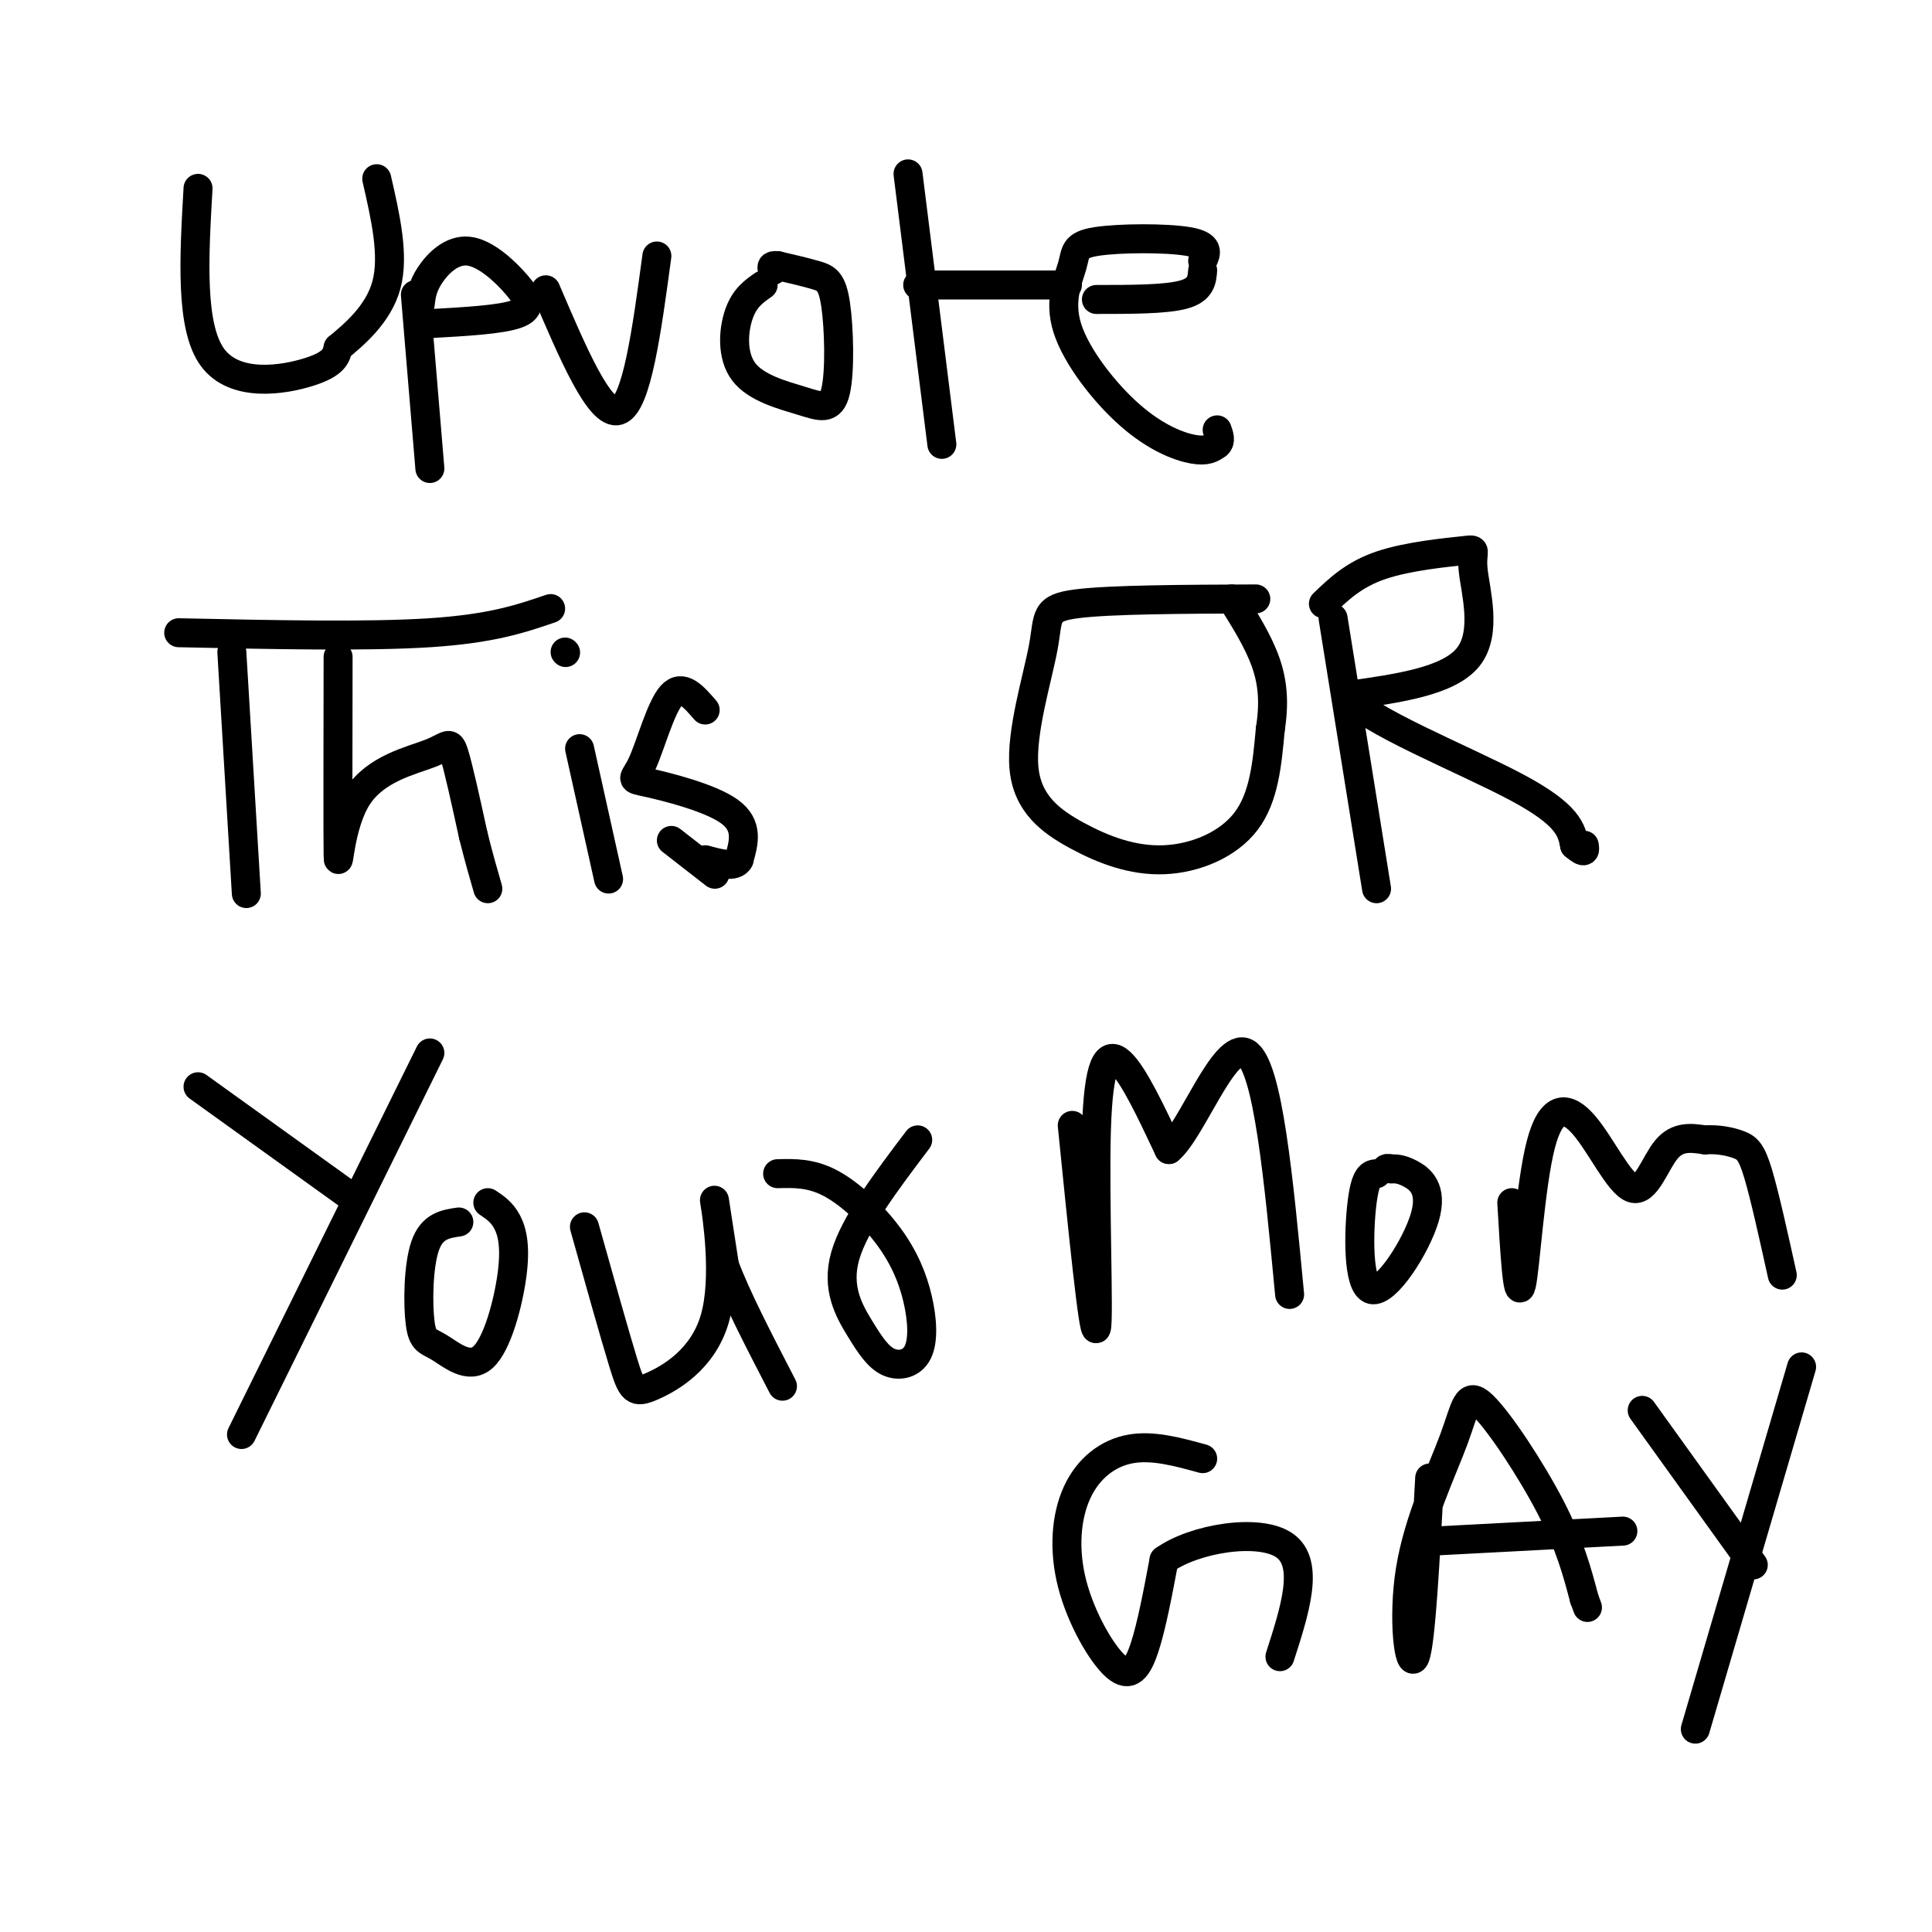
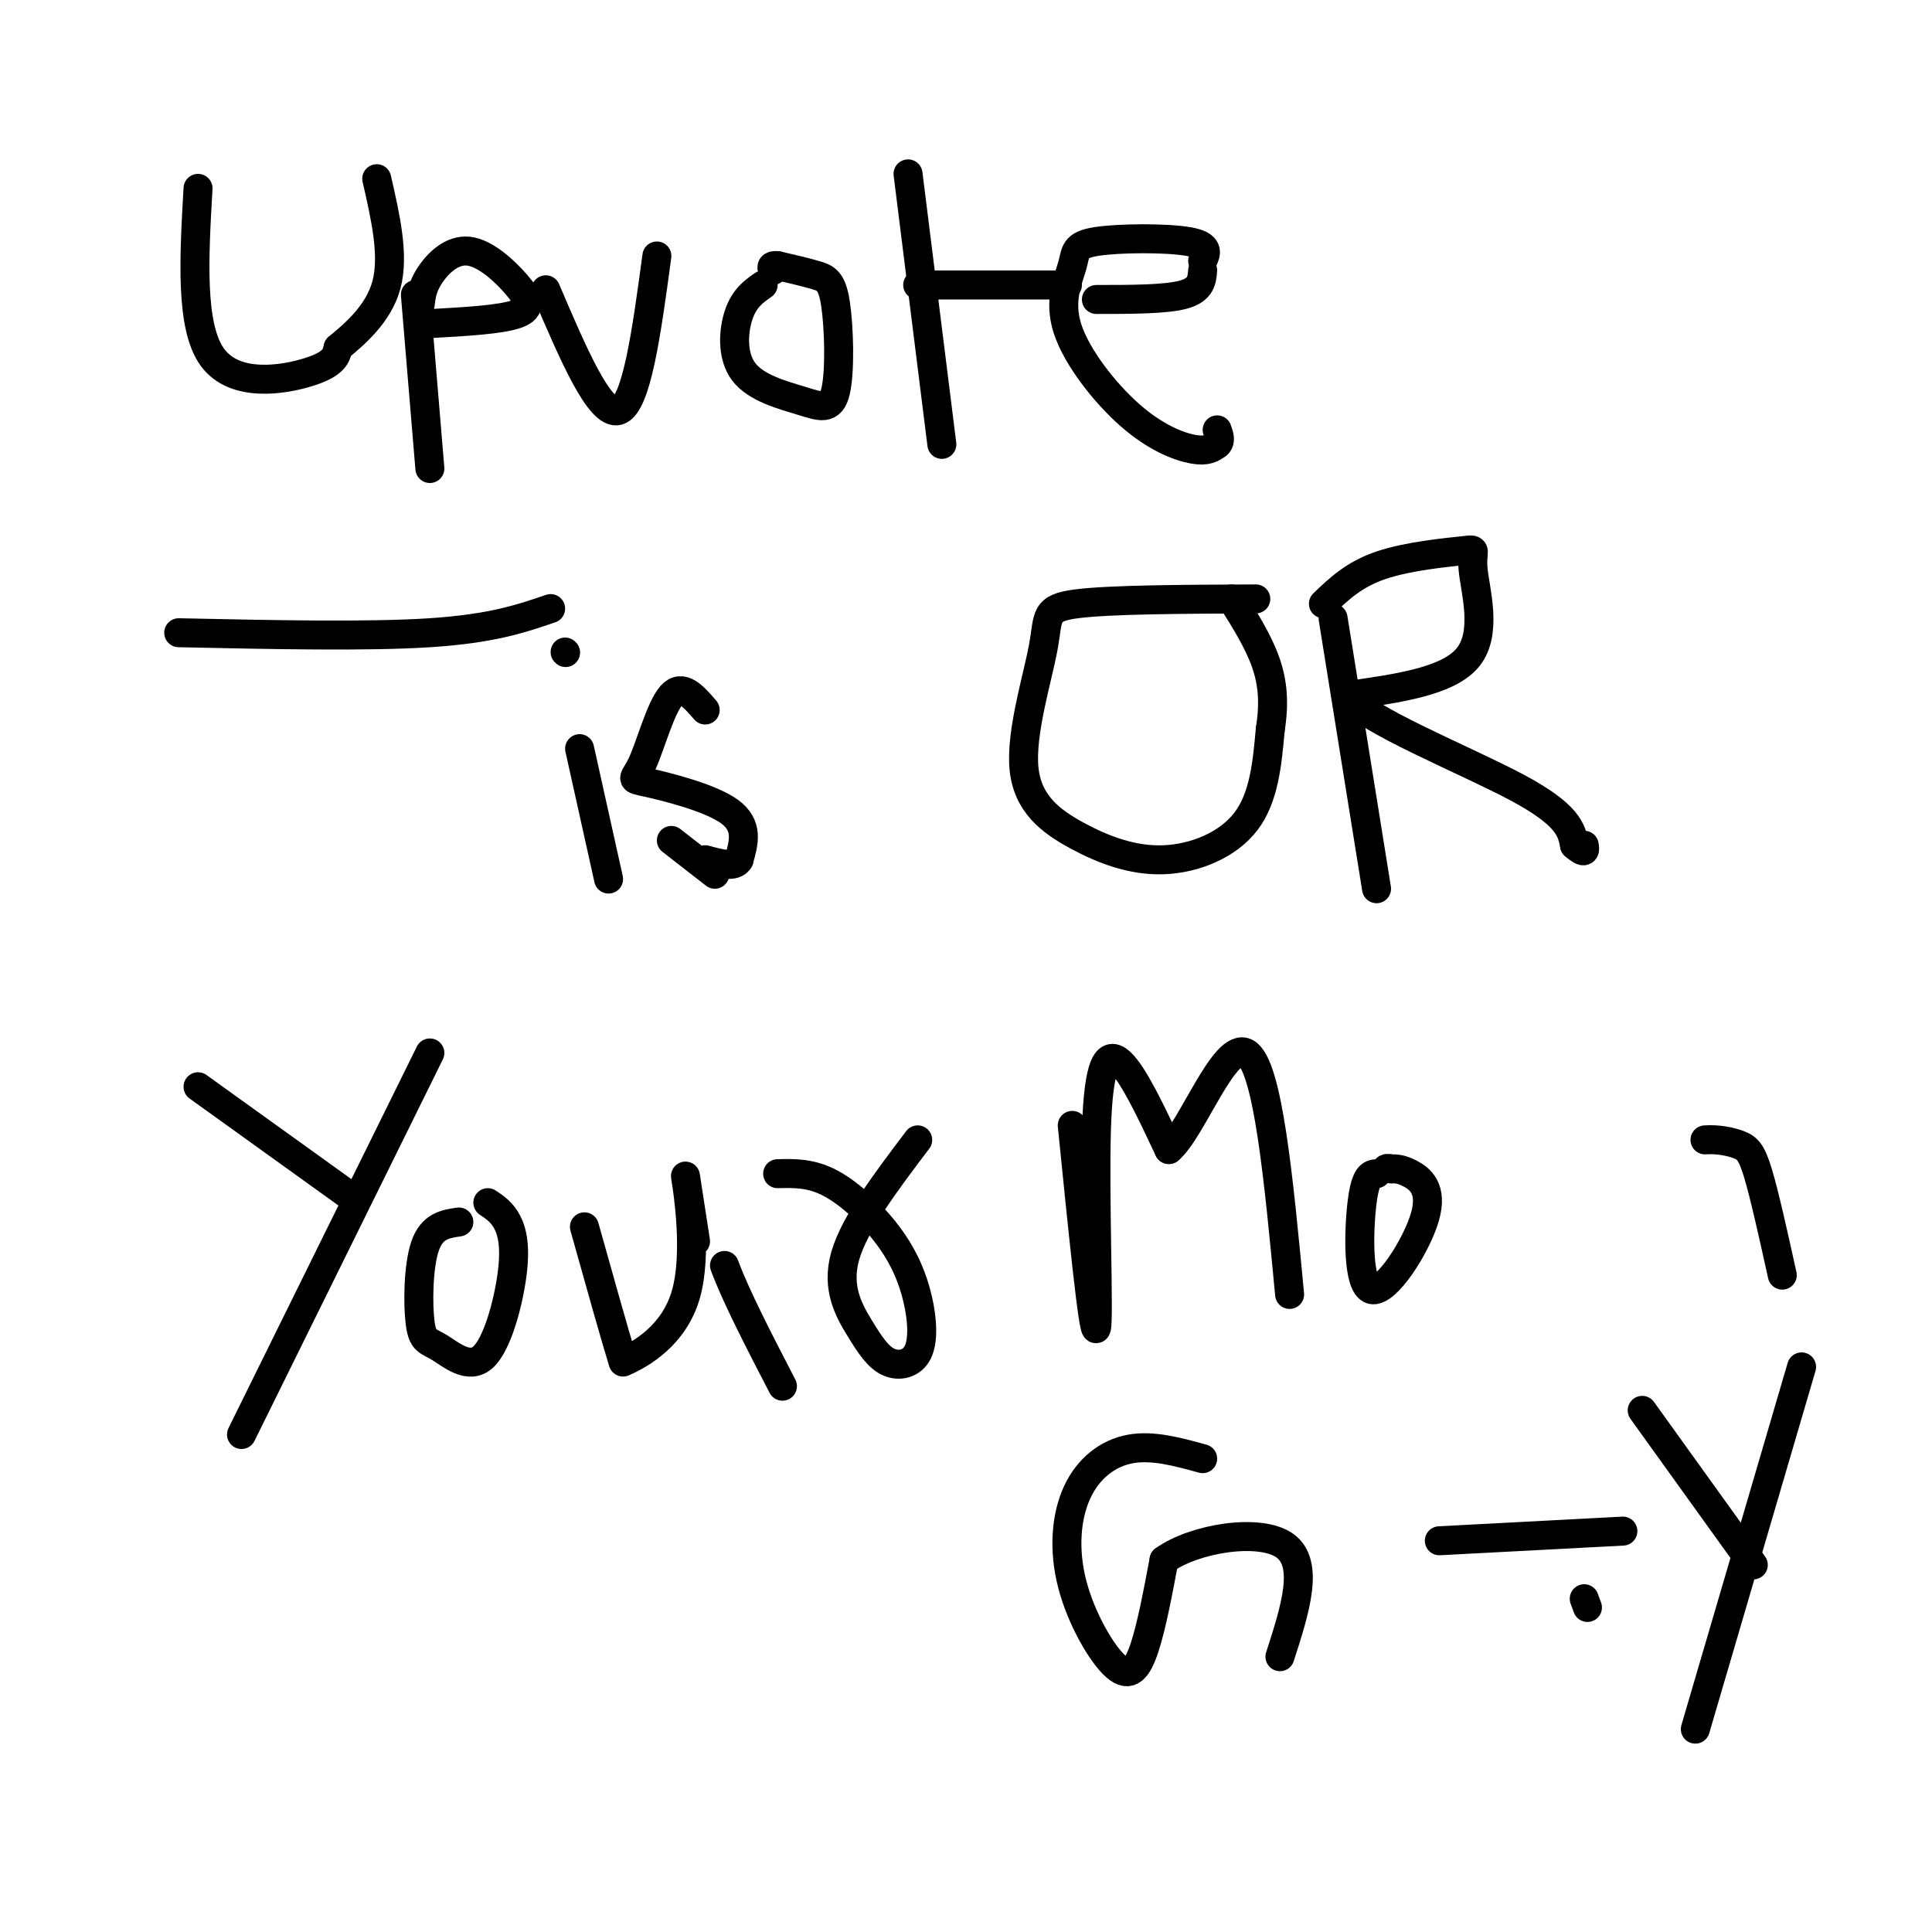
<svg xmlns="http://www.w3.org/2000/svg" viewBox="0 0 400 400" version="1.1">
  <g fill="none" stroke="#000000" stroke-width="6" stroke-linecap="round" stroke-linejoin="round">
    <path d="M41,39c-0.822,14.333 -1.644,28.667 3,35c4.644,6.333 14.756,4.667 20,3c5.244,-1.667 5.622,-3.333 6,-5" />
    <path d="M70,72c3.244,-2.689 8.356,-6.911 10,-13c1.644,-6.089 -0.178,-14.044 -2,-22" />
    <path d="M86,61c0.000,0.000 3.000,36.000 3,36" />
    <path d="M87,63c0.214,-1.802 0.427,-3.604 2,-6c1.573,-2.396 4.504,-5.384 8,-5c3.496,0.384 7.557,4.142 10,7c2.443,2.858 3.270,4.817 0,6c-3.270,1.183 -10.635,1.592 -18,2" />
    <path d="M89,67c-3.167,0.333 -2.083,0.167 -1,0" />
    <path d="M113,60c5.583,13.083 11.167,26.167 15,25c3.833,-1.167 5.917,-16.583 8,-32" />
    <path d="M158,59c-1.918,1.339 -3.836,2.679 -5,6c-1.164,3.321 -1.575,8.625 1,12c2.575,3.375 8.135,4.821 12,6c3.865,1.179 6.036,2.089 7,-2c0.964,-4.089 0.721,-13.178 0,-18c-0.721,-4.822 -1.920,-5.378 -4,-6c-2.080,-0.622 -5.040,-1.311 -8,-2" />
    <path d="M161,55c-1.500,-0.167 -1.250,0.417 -1,1" />
    <path d="M188,36c0.000,0.000 7.000,56.000 7,56" />
    <path d="M190,59c0.000,0.000 31.000,0.000 31,0" />
    <path d="M249,54c0.762,-1.610 1.523,-3.219 -3,-4c-4.523,-0.781 -14.331,-0.733 -19,0c-4.669,0.733 -4.199,2.152 -5,5c-0.801,2.848 -2.875,7.124 -1,13c1.875,5.876 7.697,13.351 13,18c5.303,4.649 10.087,6.471 13,7c2.913,0.529 3.957,-0.236 5,-1" />
    <path d="M252,92c0.833,-0.667 0.417,-1.833 0,-3" />
    <path d="M249,56c-0.167,2.000 -0.333,4.000 -4,5c-3.667,1.000 -10.833,1.000 -18,1" />
    <path d="M37,131c19.583,0.417 39.167,0.833 52,0c12.833,-0.833 18.917,-2.917 25,-5" />
-     <path d="M48,135c0.000,0.000 3.000,50.000 3,50" />
-     <path d="M70,136c-0.032,18.442 -0.064,36.884 0,41c0.064,4.116 0.223,-6.093 4,-12c3.777,-5.907 11.171,-7.514 15,-9c3.829,-1.486 4.094,-2.853 5,0c0.906,2.853 2.453,9.927 4,17" />
-     <path d="M98,173c1.167,4.667 2.083,7.833 3,11" />
    <path d="M120,155c0.000,0.000 6.000,27.000 6,27" />
    <path d="M117,135c0.000,0.000 0.100,0.100 0.1,0.1" />
    <path d="M146,147c-2.381,-2.764 -4.762,-5.528 -7,-3c-2.238,2.528 -4.332,10.348 -6,14c-1.668,3.652 -2.911,3.137 1,4c3.911,0.863 12.974,3.104 17,6c4.026,2.896 3.013,6.448 2,10" />
    <path d="M153,178c-0.833,1.667 -3.917,0.833 -7,0" />
    <path d="M139,174c0.000,0.000 9.000,7.000 9,7" />
    <path d="M260,124c-15.026,0.061 -30.052,0.123 -37,1c-6.948,0.877 -5.817,2.570 -7,9c-1.183,6.430 -4.679,17.599 -4,25c0.679,7.401 5.532,11.035 11,14c5.468,2.965 11.549,5.260 18,5c6.451,-0.260 13.272,-3.074 17,-8c3.728,-4.926 4.364,-11.963 5,-19" />
    <path d="M263,151c0.867,-5.489 0.533,-9.711 -1,-14c-1.533,-4.289 -4.267,-8.644 -7,-13" />
    <path d="M276,128c0.000,0.000 9.000,56.000 9,56" />
    <path d="M274,125c3.175,-3.051 6.351,-6.102 12,-8c5.649,-1.898 13.772,-2.643 17,-3c3.228,-0.357 1.561,-0.327 2,4c0.439,4.327 2.982,12.951 -1,18c-3.982,5.049 -14.491,6.525 -25,8" />
    <path d="M279,144c3.356,4.933 24.244,13.267 35,19c10.756,5.733 11.378,8.867 12,12" />
    <path d="M326,175c2.333,2.000 2.167,1.000 2,0" />
    <path d="M41,225c0.000,0.000 32.000,23.000 32,23" />
    <path d="M89,218c0.000,0.000 -39.000,79.000 -39,79" />
    <path d="M95,253c-2.784,0.406 -5.568,0.811 -7,5c-1.432,4.189 -1.513,12.161 -1,16c0.513,3.839 1.618,3.545 4,5c2.382,1.455 6.041,4.658 9,2c2.959,-2.658 5.220,-11.177 6,-17c0.780,-5.823 0.080,-8.949 -1,-11c-1.080,-2.051 -2.540,-3.025 -4,-4" />
-     <path d="M121,254c3.099,11.056 6.198,22.112 8,28c1.802,5.888 2.308,6.609 6,5c3.692,-1.609 10.571,-5.549 13,-14c2.429,-8.451 0.408,-21.415 0,-24c-0.408,-2.585 0.796,5.207 2,13" />
+     <path d="M121,254c3.099,11.056 6.198,22.112 8,28c3.692,-1.609 10.571,-5.549 13,-14c2.429,-8.451 0.408,-21.415 0,-24c-0.408,-2.585 0.796,5.207 2,13" />
    <path d="M150,262c2.333,6.333 7.167,15.667 12,25" />
    <path d="M161,243c3.462,-0.089 6.923,-0.177 11,2c4.077,2.177 8.768,6.620 12,11c3.232,4.380 5.005,8.699 6,13c0.995,4.301 1.211,8.586 0,11c-1.211,2.414 -3.850,2.956 -6,2c-2.150,-0.956 -3.809,-3.411 -6,-7c-2.191,-3.589 -4.912,-8.311 -3,-15c1.912,-6.689 8.456,-15.344 15,-24" />
    <path d="M222,233c2.202,21.863 4.405,43.726 5,42c0.595,-1.726 -0.417,-27.042 0,-41c0.417,-13.958 2.262,-16.560 5,-14c2.738,2.560 6.369,10.280 10,18" />
    <path d="M242,238c4.711,-3.867 11.489,-22.533 16,-20c4.511,2.533 6.756,26.267 9,50" />
    <path d="M285,243c-1.144,0.113 -2.287,0.226 -3,6c-0.713,5.774 -0.995,17.207 2,18c2.995,0.793 9.268,-9.056 11,-15c1.732,-5.944 -1.077,-7.984 -3,-9c-1.923,-1.016 -2.962,-1.008 -4,-1" />
    <path d="M288,242c-0.833,-0.167 -0.917,-0.083 -1,0" />
-     <path d="M313,249c0.596,10.226 1.191,20.452 2,17c0.809,-3.452 1.830,-20.582 4,-29c2.170,-8.418 5.489,-8.122 9,-4c3.511,4.122 7.215,12.071 10,13c2.785,0.929 4.653,-5.163 7,-8c2.347,-2.837 5.174,-2.418 8,-2" />
    <path d="M353,236c2.643,-0.190 5.250,0.333 7,1c1.750,0.667 2.643,1.476 4,6c1.357,4.524 3.179,12.762 5,21" />
    <path d="M249,302c-5.186,-1.427 -10.373,-2.854 -15,-2c-4.627,0.854 -8.696,3.988 -11,9c-2.304,5.012 -2.844,11.900 -1,19c1.844,7.100 6.074,14.412 9,17c2.926,2.588 4.550,0.454 6,-4c1.450,-4.454 2.725,-11.227 4,-18" />
    <path d="M241,323c6.222,-4.489 19.778,-6.711 25,-3c5.222,3.711 2.111,13.356 -1,23" />
-     <path d="M296,306c-0.903,16.951 -1.807,33.902 -3,37c-1.193,3.098 -2.676,-7.656 -1,-18c1.676,-10.344 6.511,-20.278 9,-27c2.489,-6.722 2.632,-10.233 6,-7c3.368,3.233 9.962,13.209 14,21c4.038,7.791 5.519,13.395 7,19" />
    <path d="M328,331c1.167,3.167 0.583,1.583 0,0" />
    <path d="M298,319c0.000,0.000 38.000,-2.000 38,-2" />
    <path d="M340,292c0.000,0.000 23.000,32.000 23,32" />
    <path d="M373,283c0.000,0.000 -22.000,75.000 -22,75" />
  </g>
</svg>